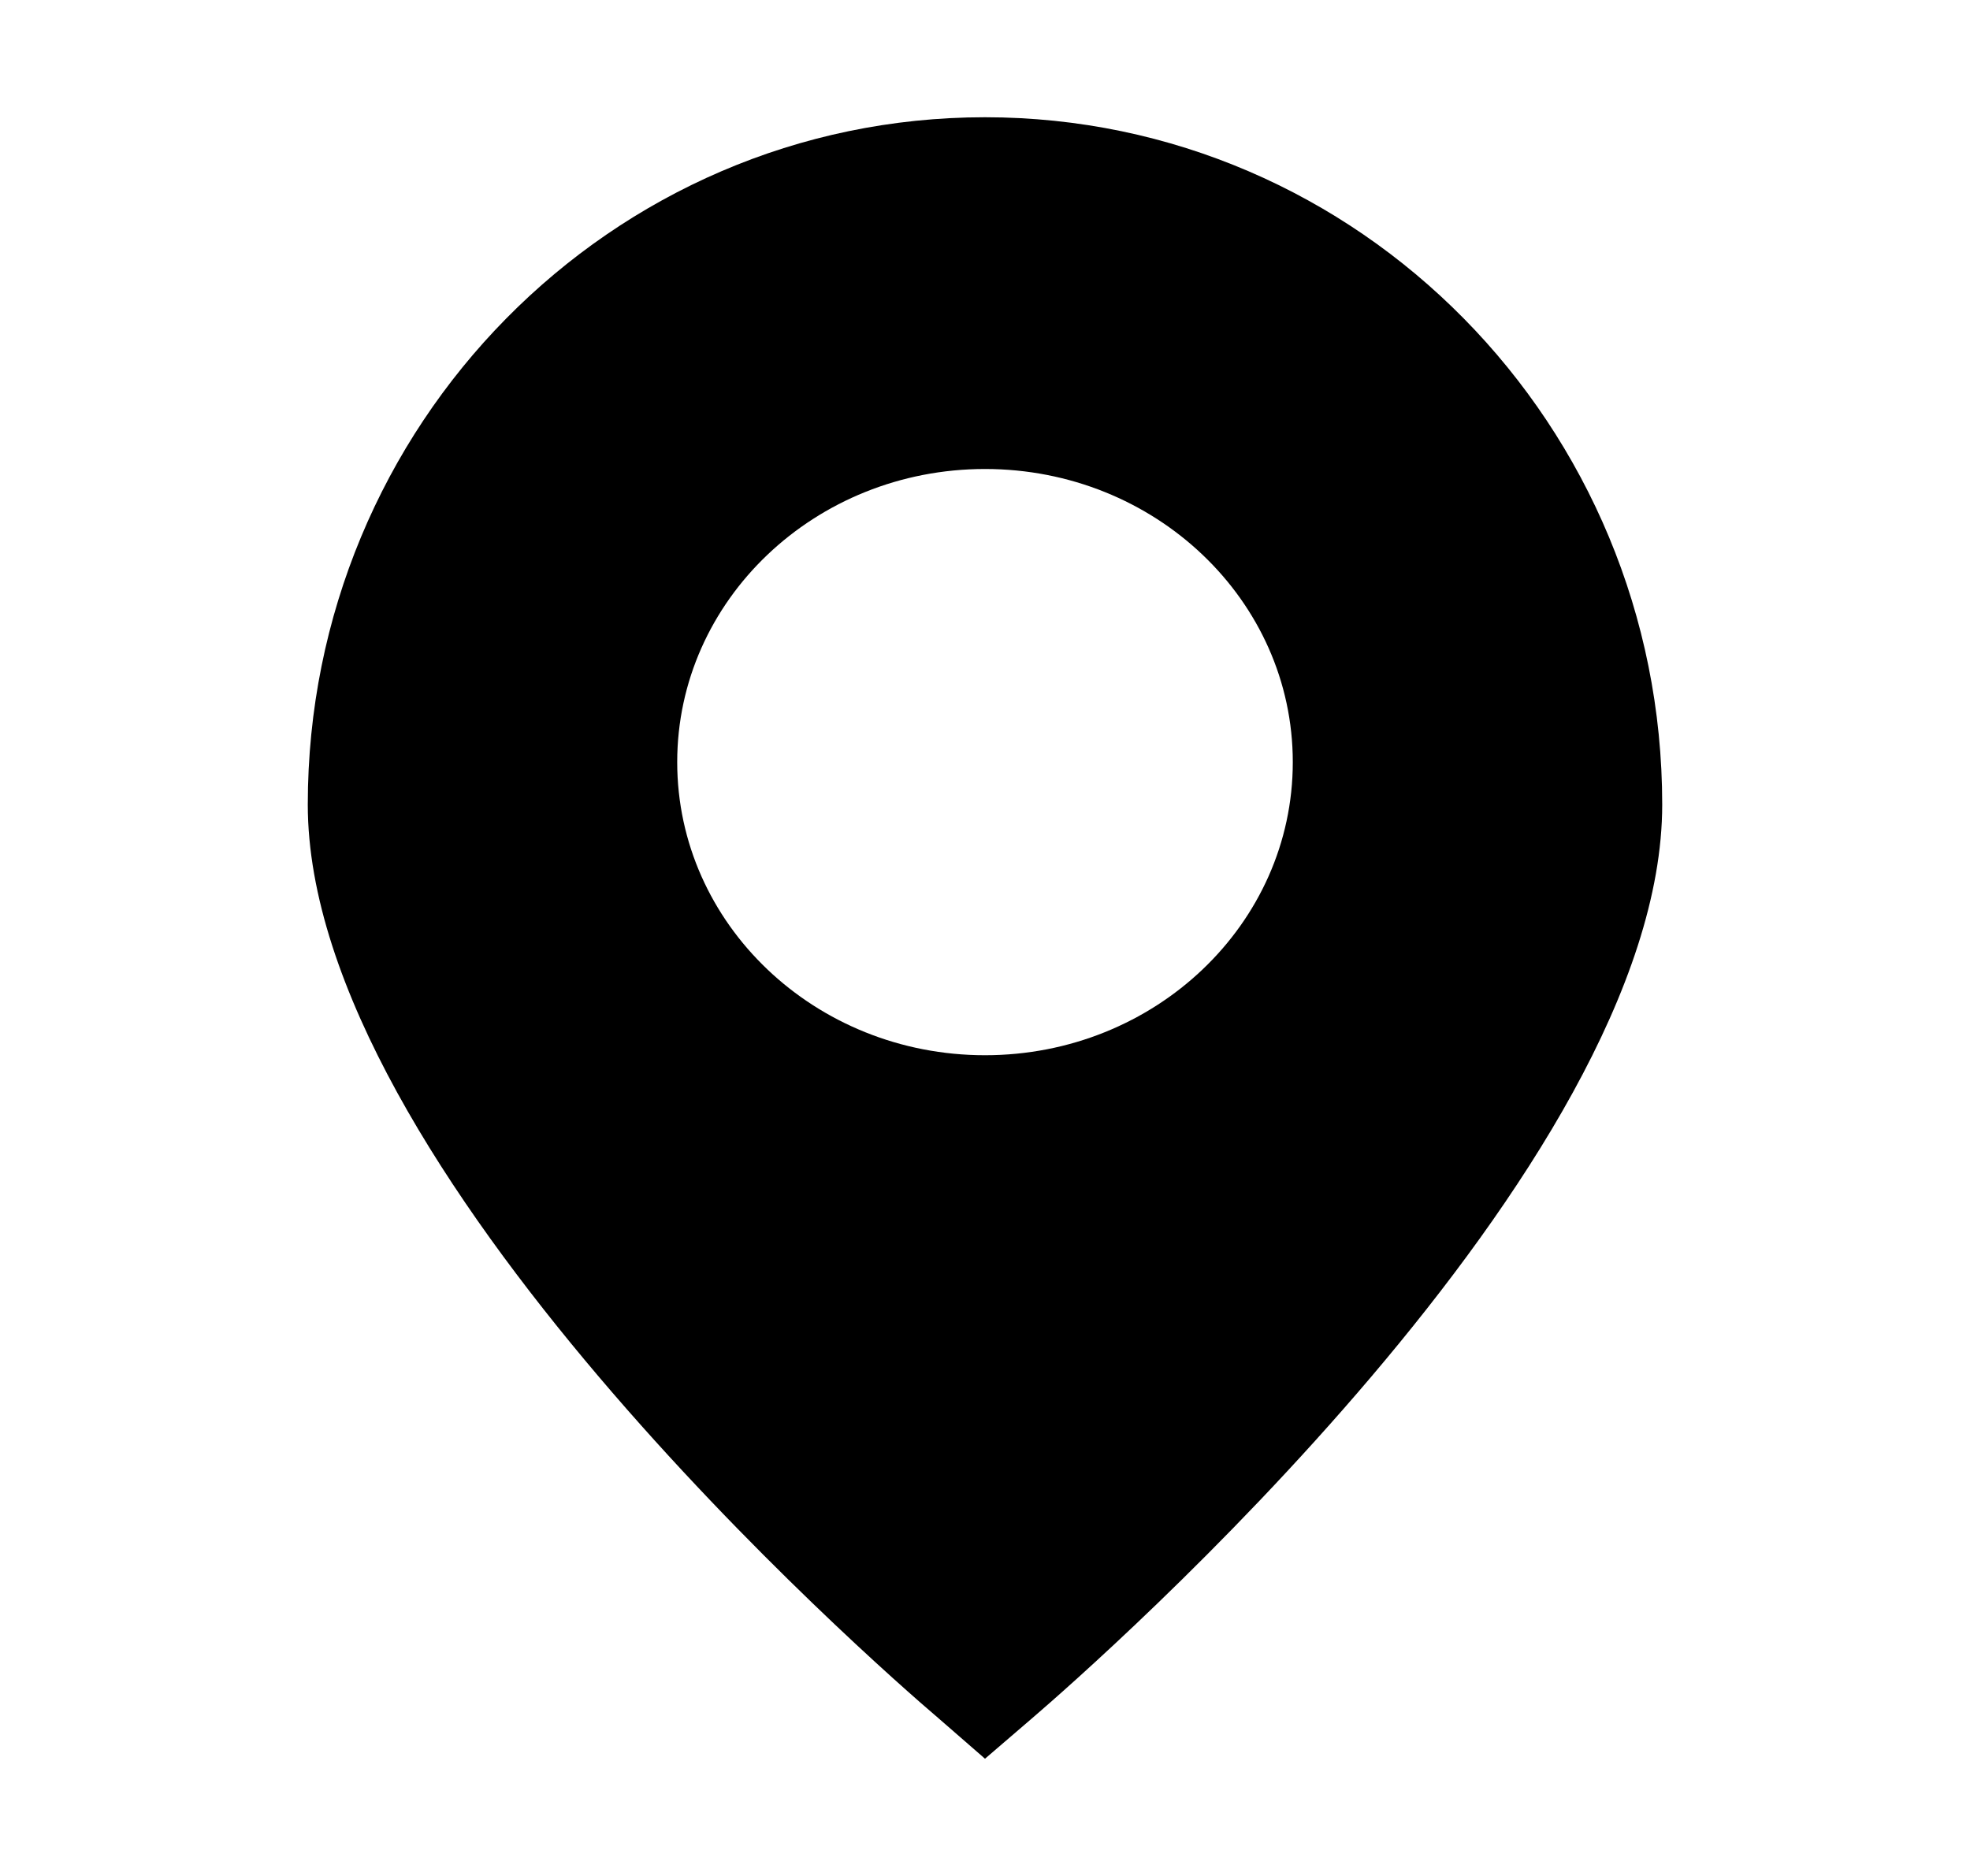
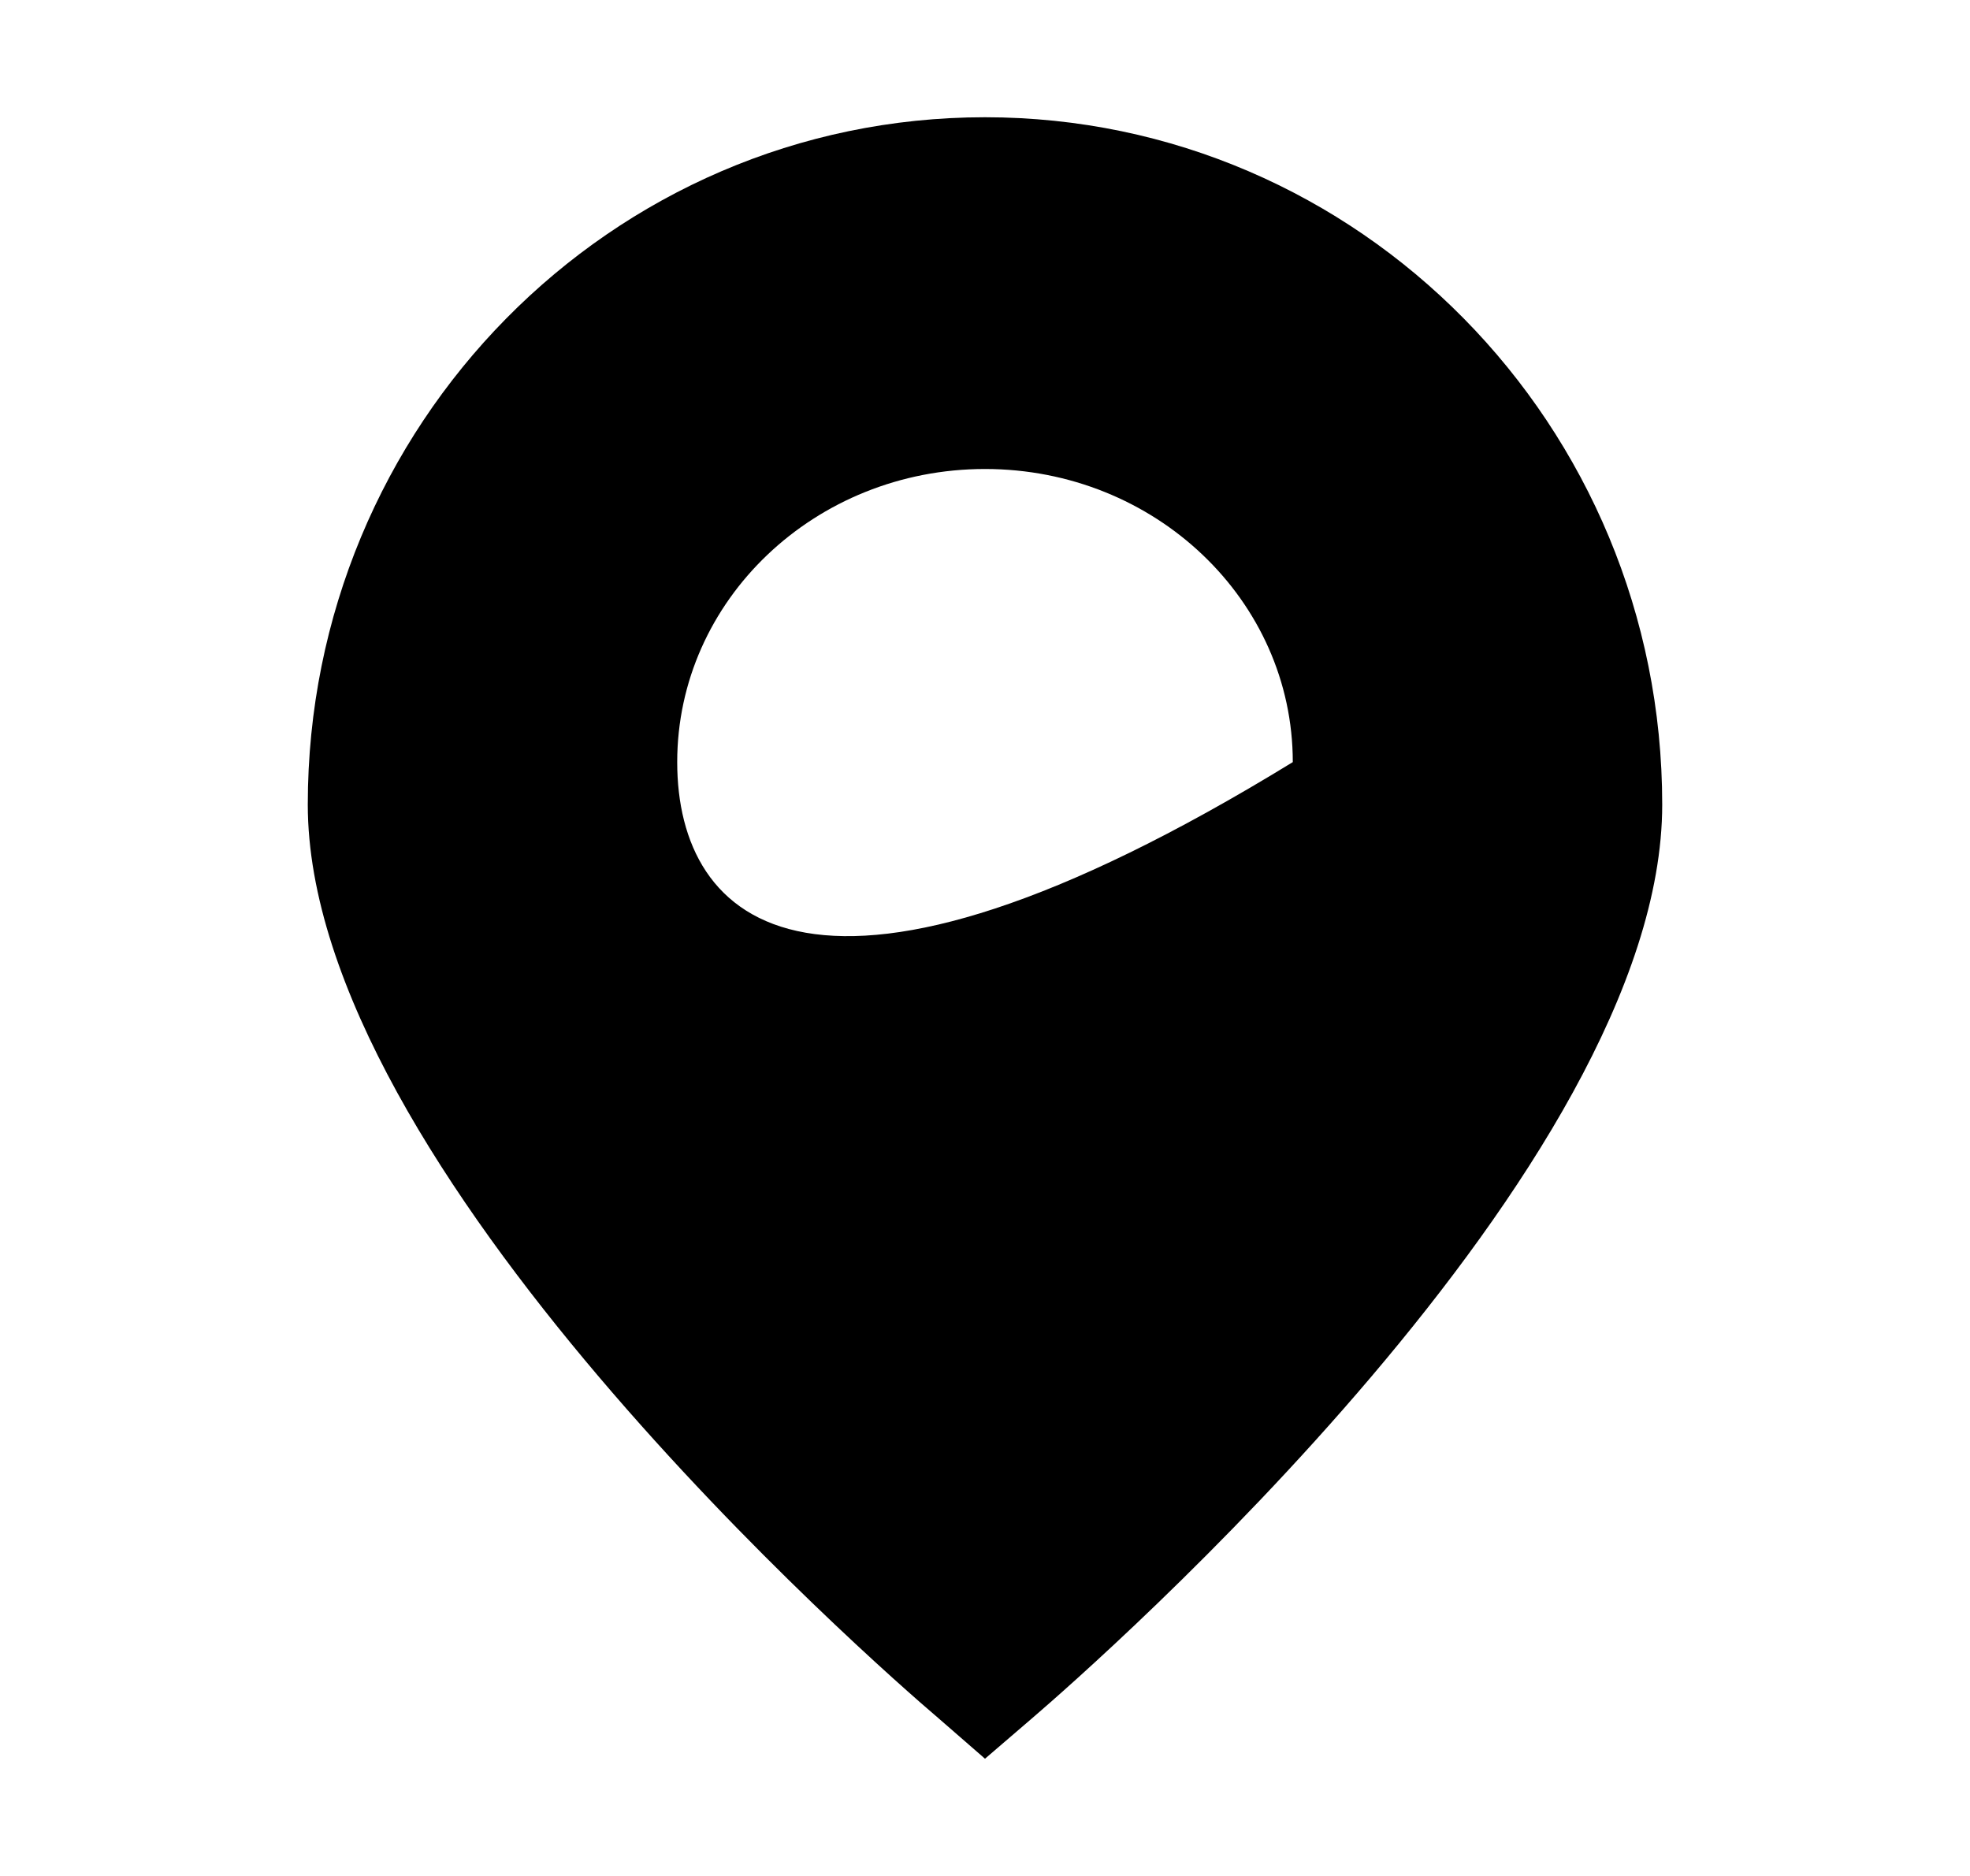
<svg xmlns="http://www.w3.org/2000/svg" width="21" height="20" viewBox="0 0 21 20" fill="none">
-   <path fill-rule="evenodd" clip-rule="evenodd" d="M17.719 8.578C17.719 12.443 11.691 17.727 11.004 18.317L10.5 18.75L9.999 18.314C9.309 17.727 3.281 12.443 3.281 8.578C3.281 4.531 6.513 1.25 10.5 1.25C14.487 1.25 17.719 4.531 17.719 8.578V8.578ZM13.781 8.125C13.781 9.851 12.312 11.25 10.5 11.25C8.688 11.25 7.219 9.851 7.219 8.125C7.219 6.399 8.688 5 10.5 5C12.312 5 13.781 6.399 13.781 8.125Z" fill="black" />
+   <path fill-rule="evenodd" clip-rule="evenodd" d="M17.719 8.578C17.719 12.443 11.691 17.727 11.004 18.317L10.5 18.75L9.999 18.314C9.309 17.727 3.281 12.443 3.281 8.578C3.281 4.531 6.513 1.25 10.5 1.25C14.487 1.25 17.719 4.531 17.719 8.578V8.578ZM13.781 8.125C8.688 11.25 7.219 9.851 7.219 8.125C7.219 6.399 8.688 5 10.5 5C12.312 5 13.781 6.399 13.781 8.125Z" fill="black" />
</svg>